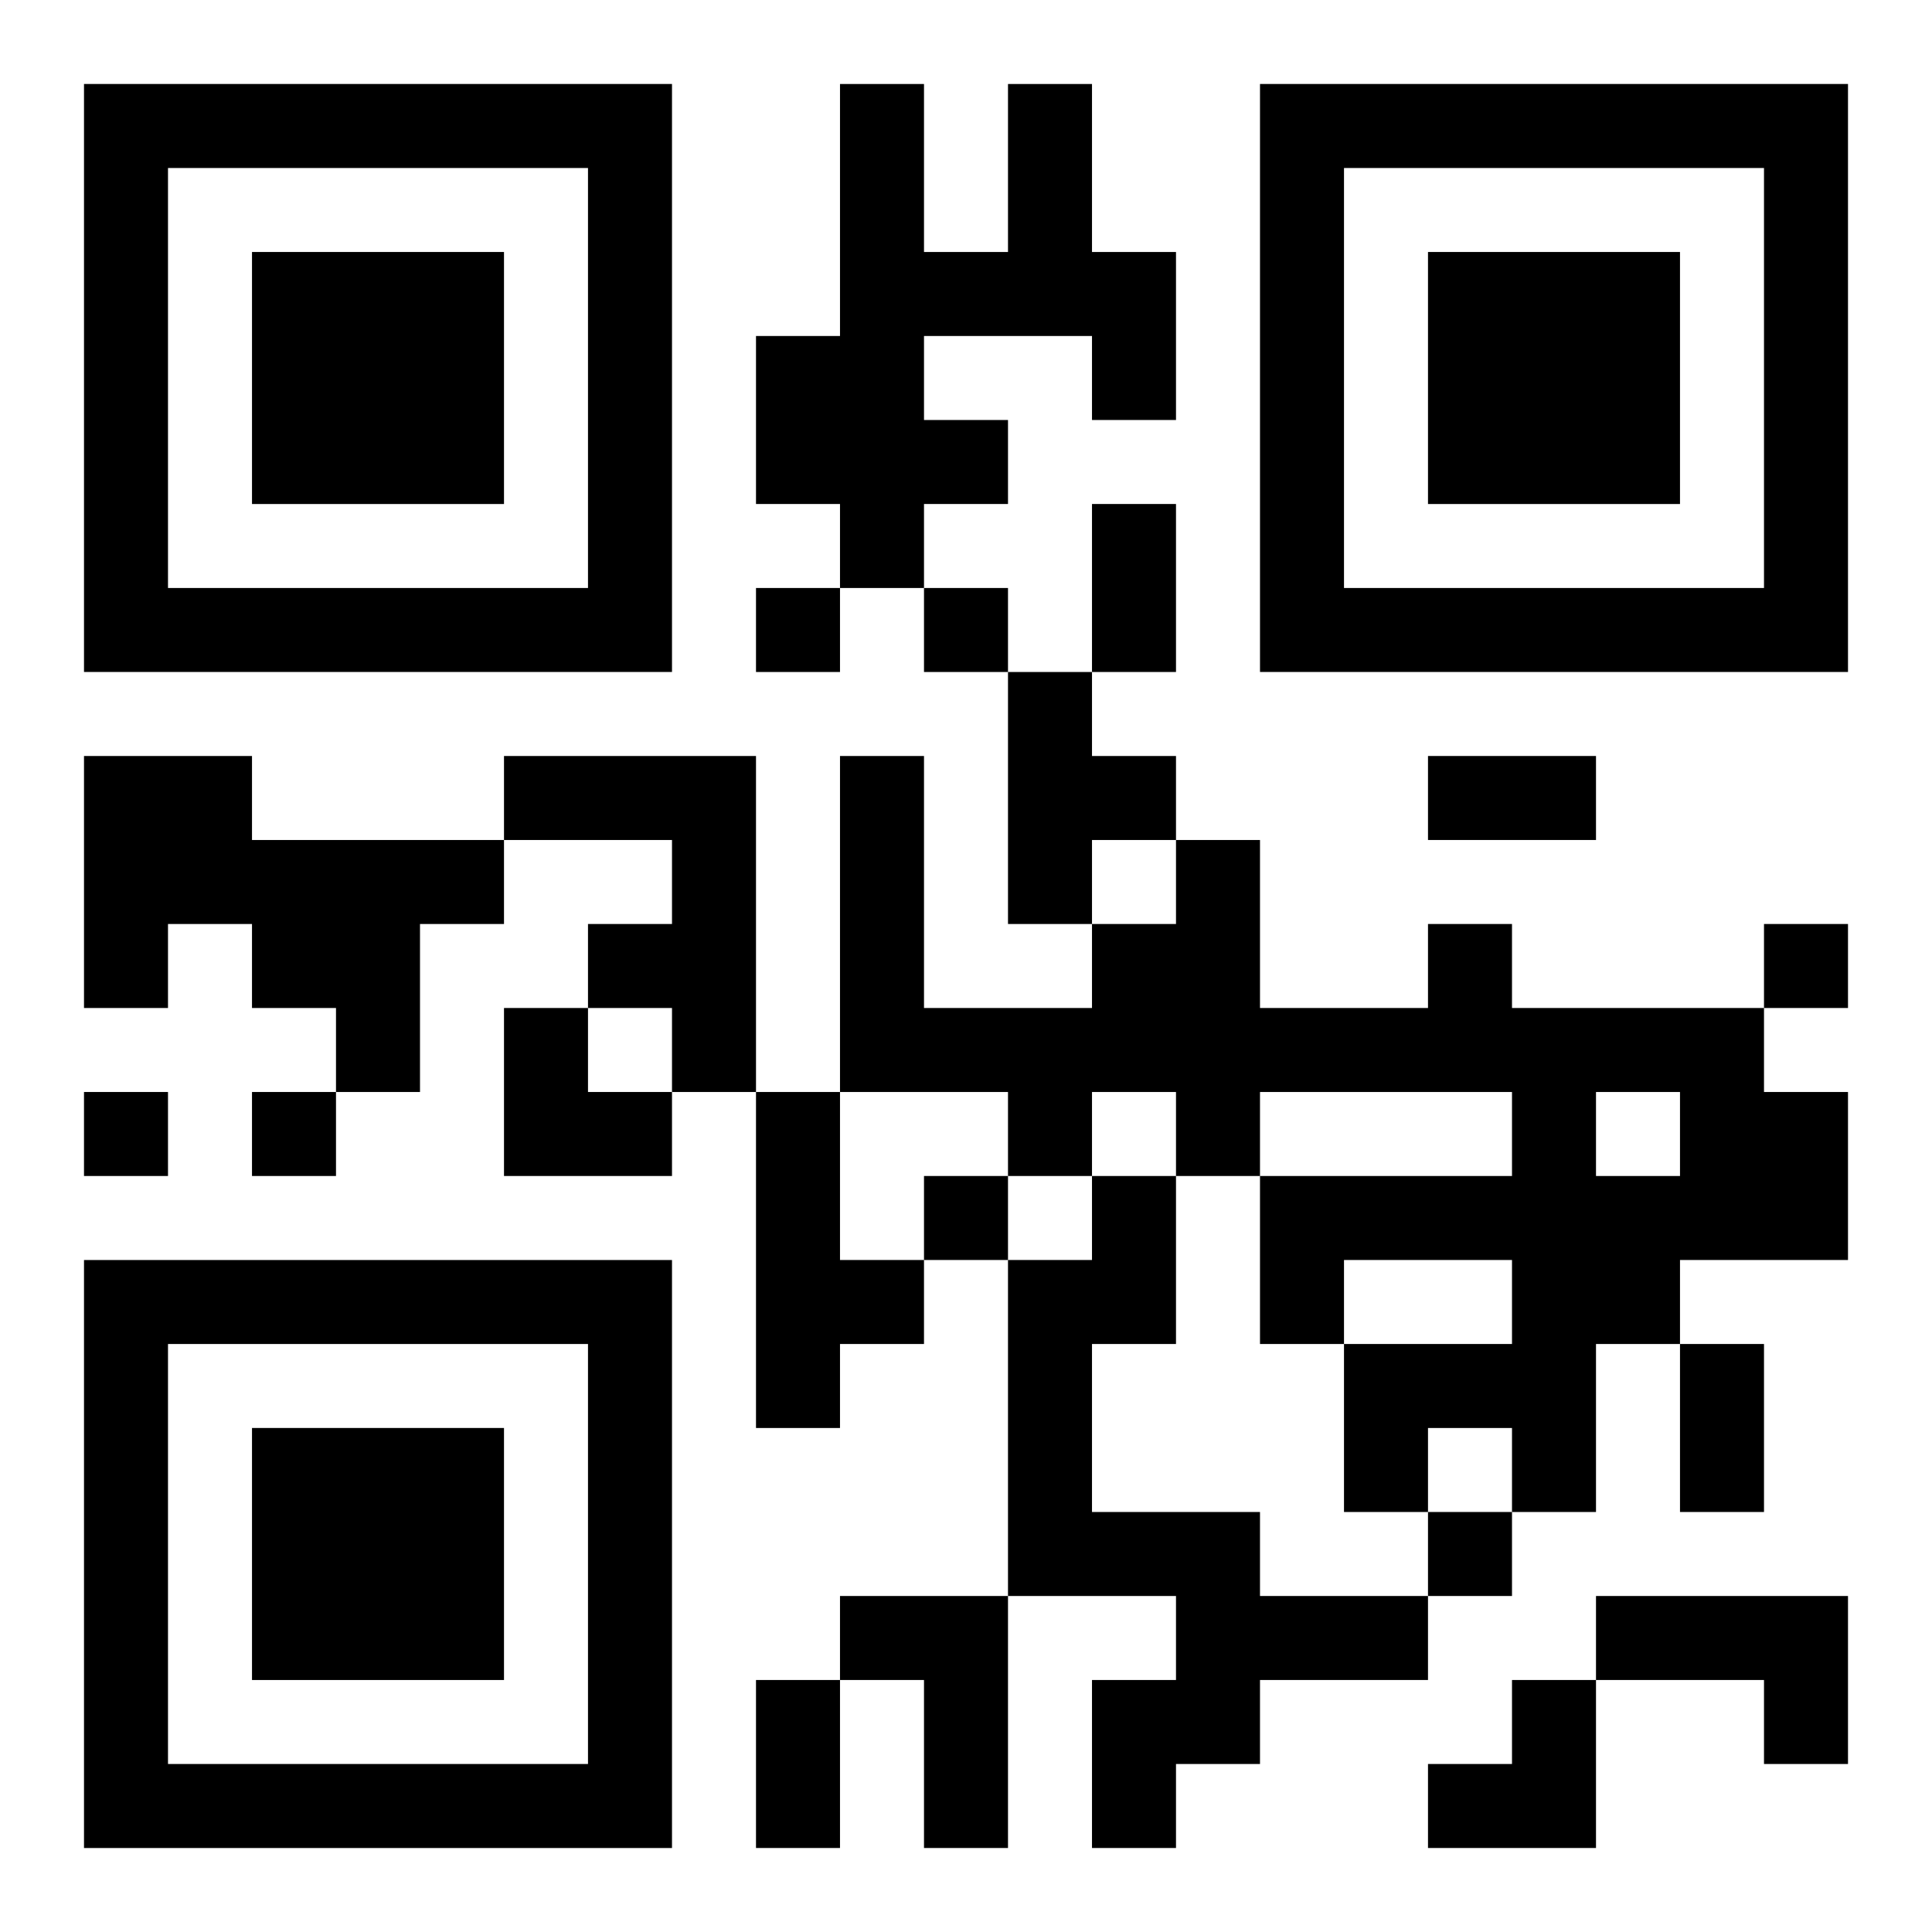
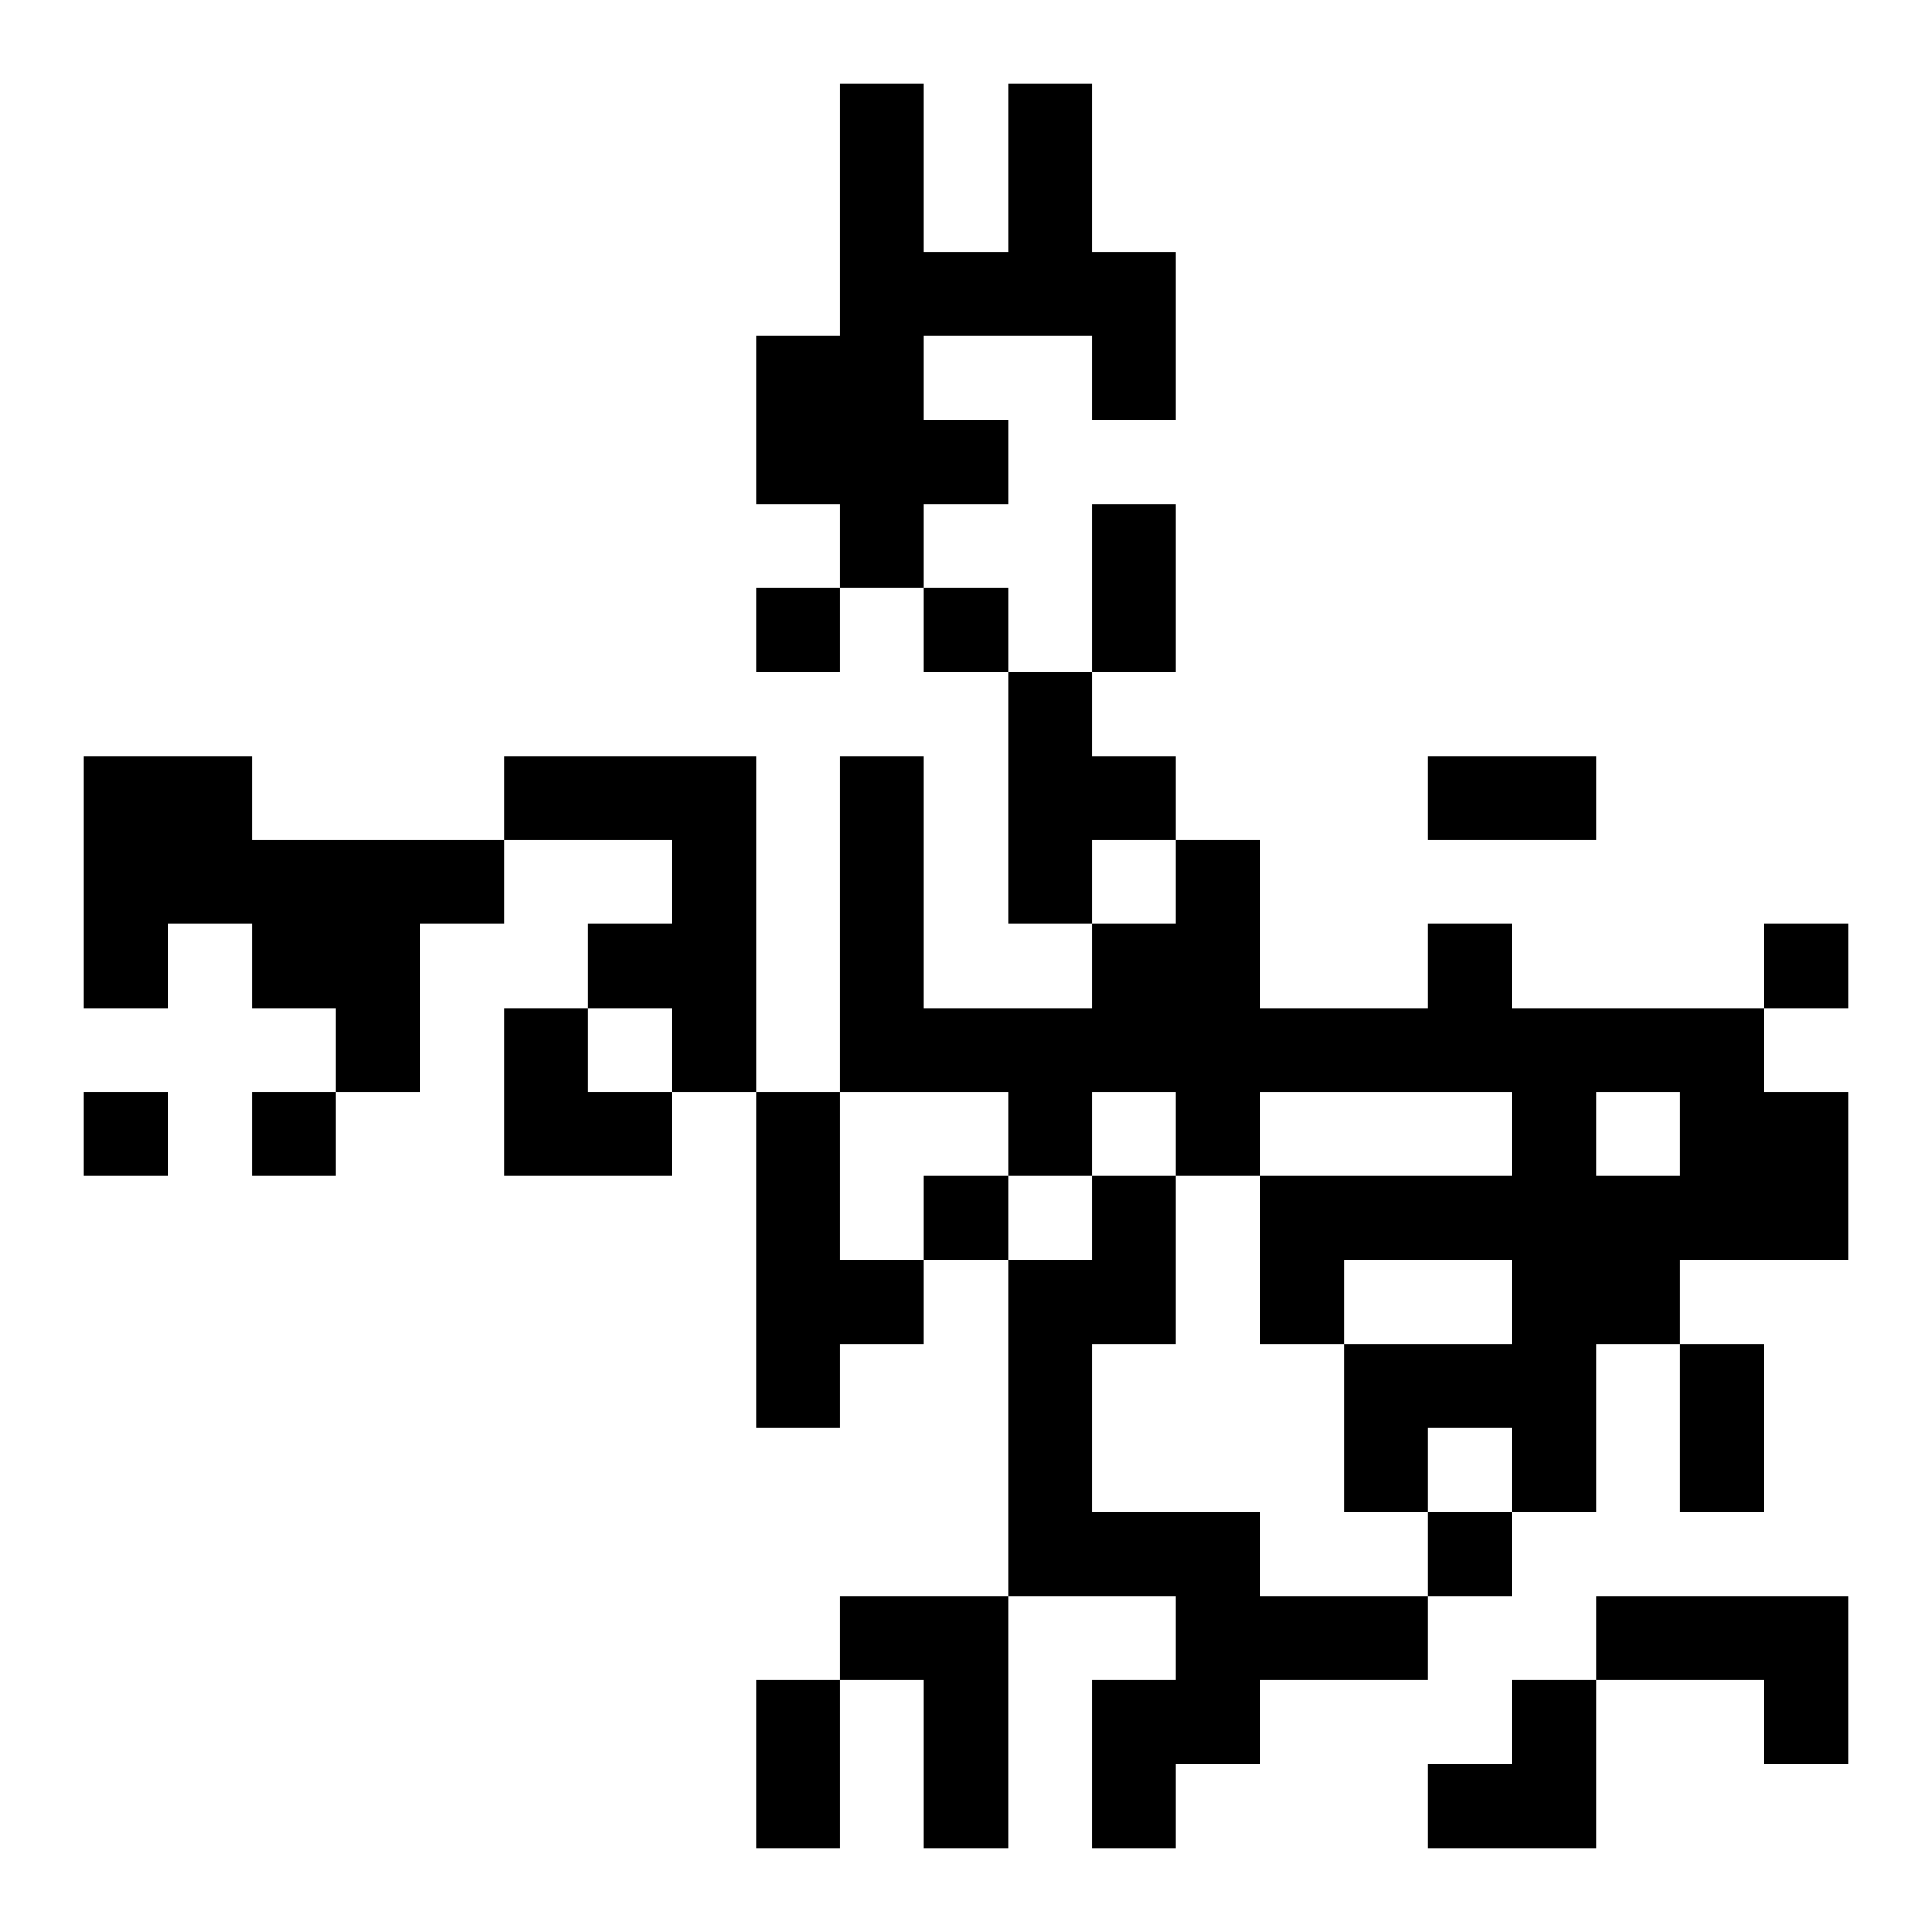
<svg xmlns="http://www.w3.org/2000/svg" xmlns:xlink="http://www.w3.org/1999/xlink" width="250" height="250" baseProfile="full" version="1.1" viewBox="-1 -1 23 23">
  <symbol id="a">
-     <path d="m0 7v7h7v-7h-7zm1 1h5v5h-5v-5zm1 1v3h3v-3h-3z" />
-   </symbol>
+     </symbol>
  <use y="-7" xlink:href="#a" />
  <use y="7" xlink:href="#a" />
  <use x="14" y="-7" xlink:href="#a" />
  <path d="m11 0h1v2h1v2h-1v-1h-2v1h1v1h-1v1h-1v-1h-1v-2h1v-3h1v2h1v-2m0 7h1v1h1v1h-1v1h-1v-3m-11 1h2v1h3v1h-1v2h-1v-1h-1v-1h-1v1h-1v-3m5 0h3v4h-1v-1h-1v-1h1v-1h-2v-1m11 2h1v1h3v1h1v2h-2v1h-1v2h-1v-1h-1v1h-1v-2h2v-1h-2v1h-1v-2h3v-1h-3v1h-1v-1h-1v1h-1v-1h-2v-4h1v3h2v-1h1v-1h1v2h2v-1m2 2v1h1v-1h-1m-10 0h1v2h1v1h-1v1h-1v-4m4 1h1v2h-1v2h2v1h2v1h-2v1h-1v1h-1v-2h1v-1h-2v-4h1v-1m-3 5h2v3h-1v-2h-1v-1m9 0h3v2h-1v-1h-2v-1m-10-12v1h1v-1h-1m2 0v1h1v-1h-1m10 4v1h1v-1h-1m-20 2v1h1v-1h-1m2 0v1h1v-1h-1m8 1v1h1v-1h-1m6 4v1h1v-1h-1m-4-12h1v2h-1v-2m4 3h2v1h-2v-1m3 7h1v2h-1v-2m-11 4h1v2h-1v-2m-3-8h1v1h1v1h-2zm11 8m1 0h1v2h-2v-1h1z" />
</svg>